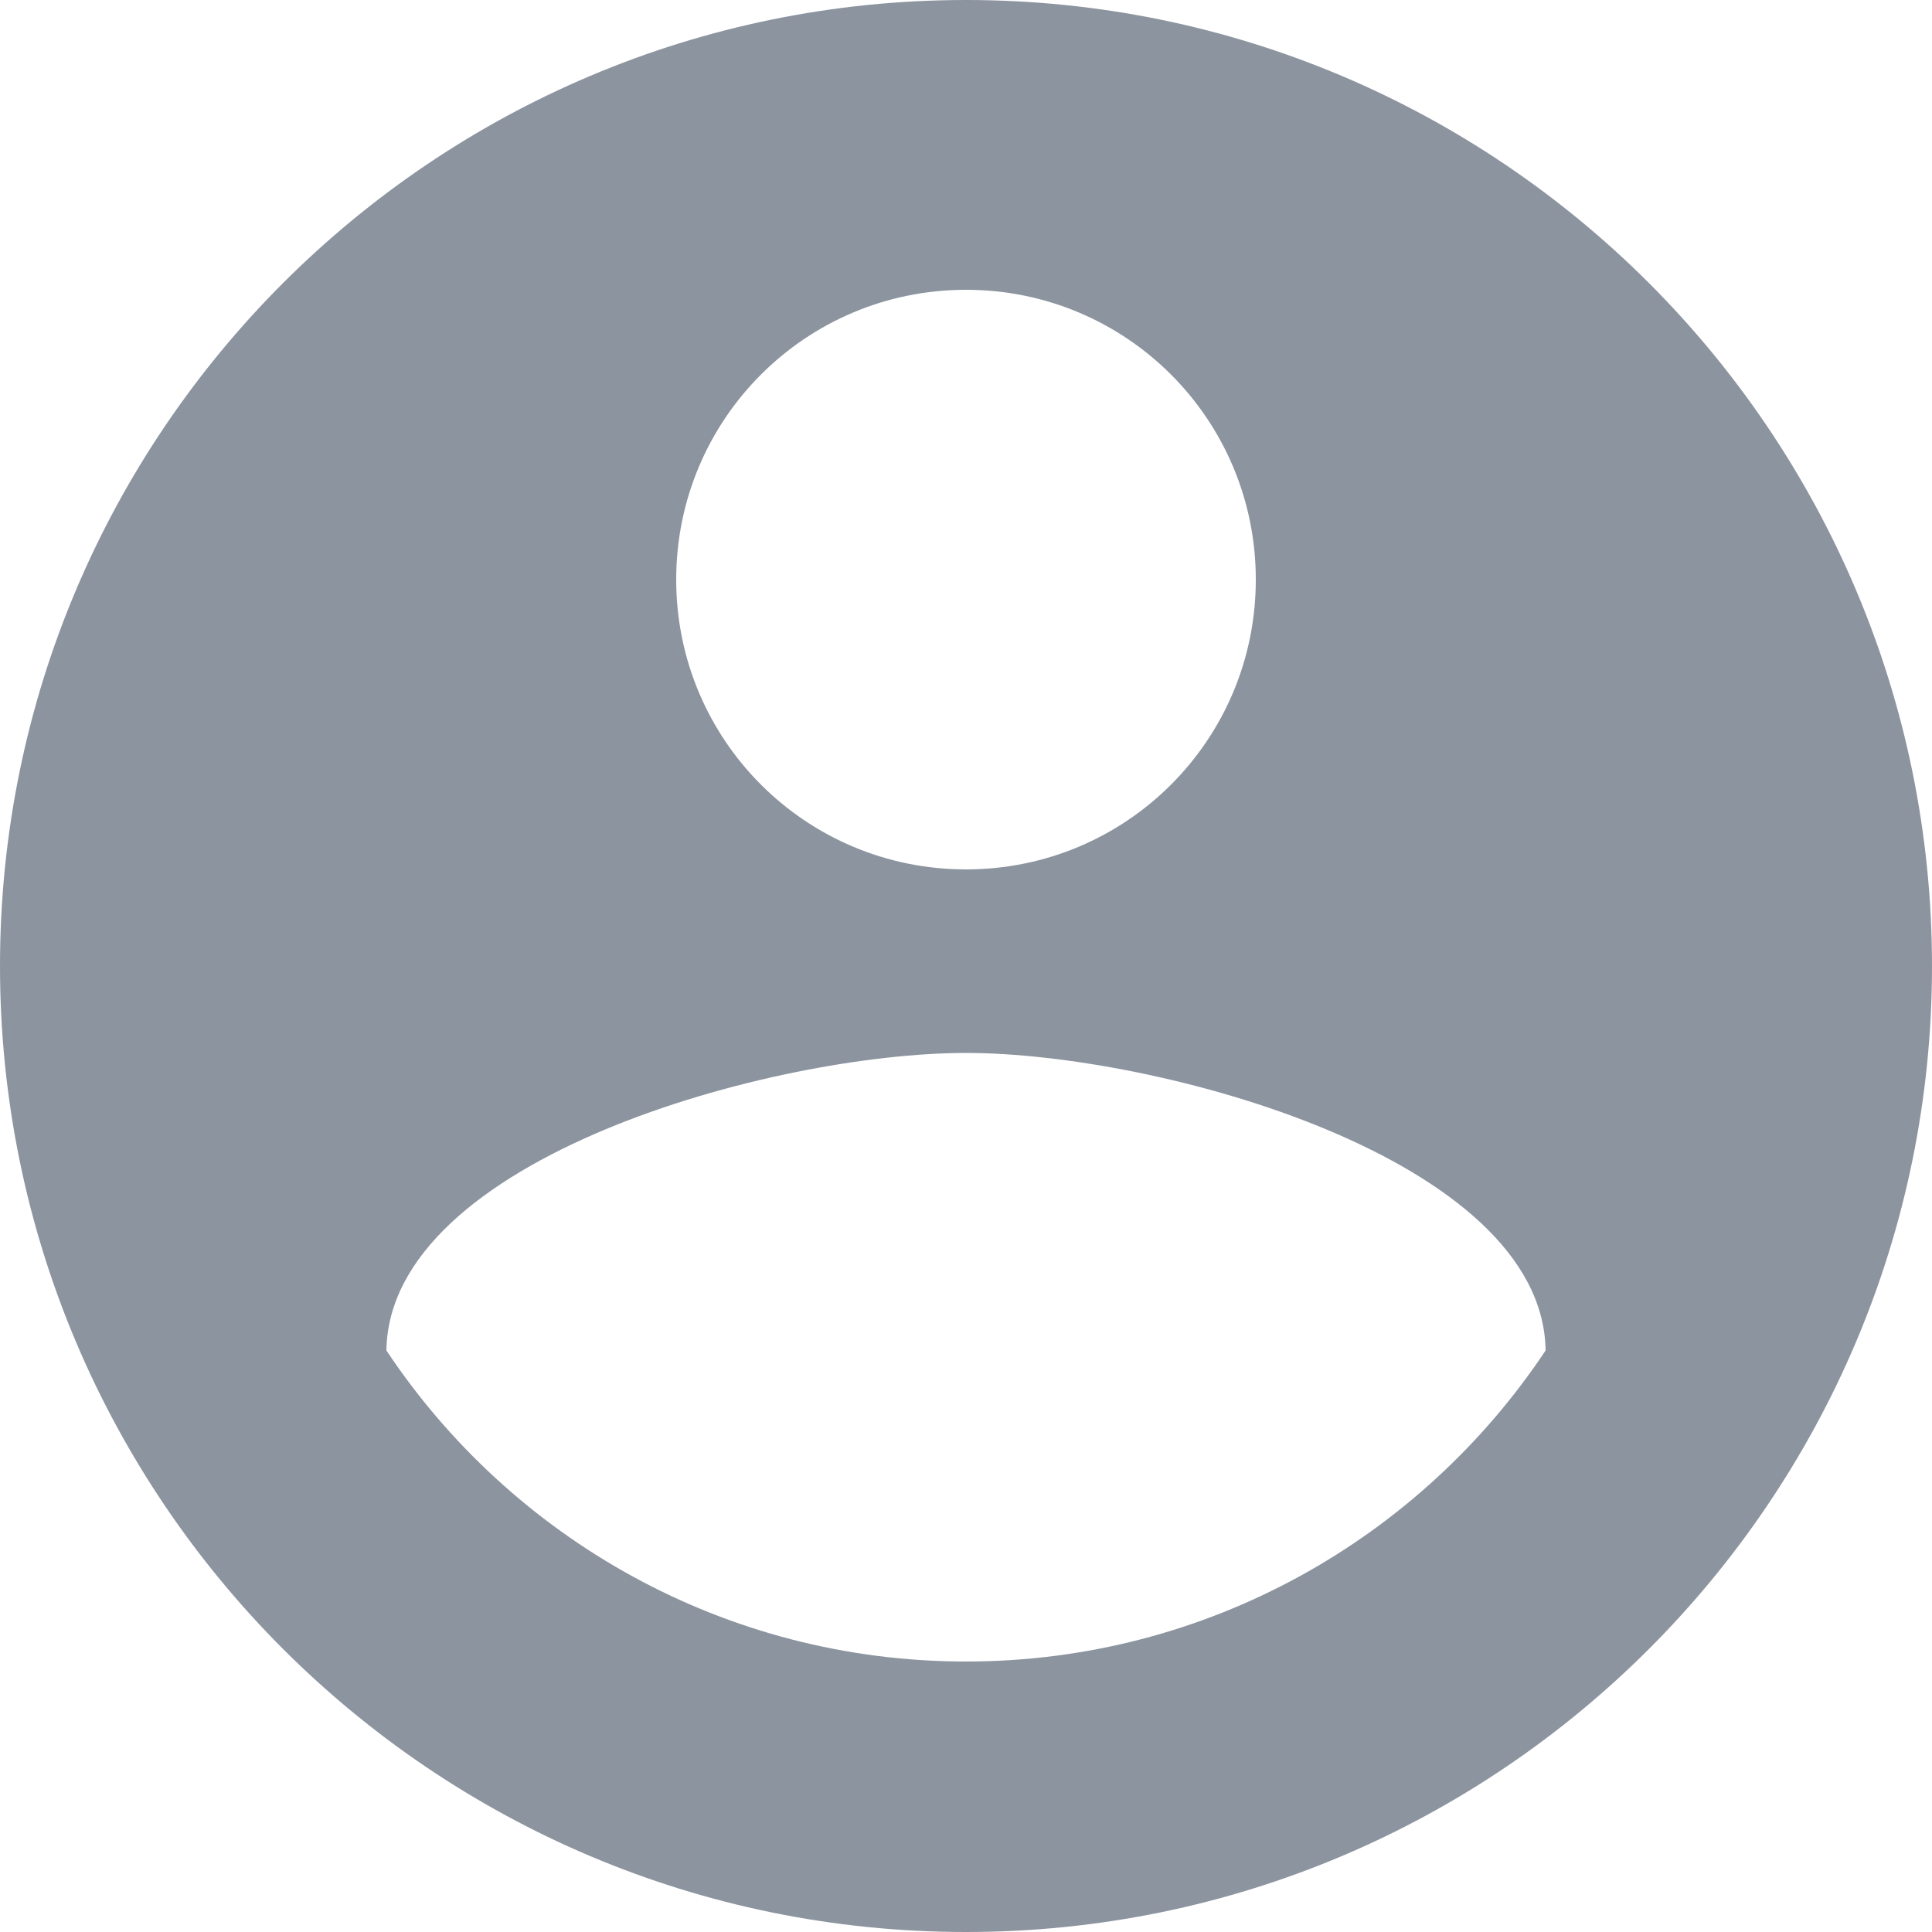
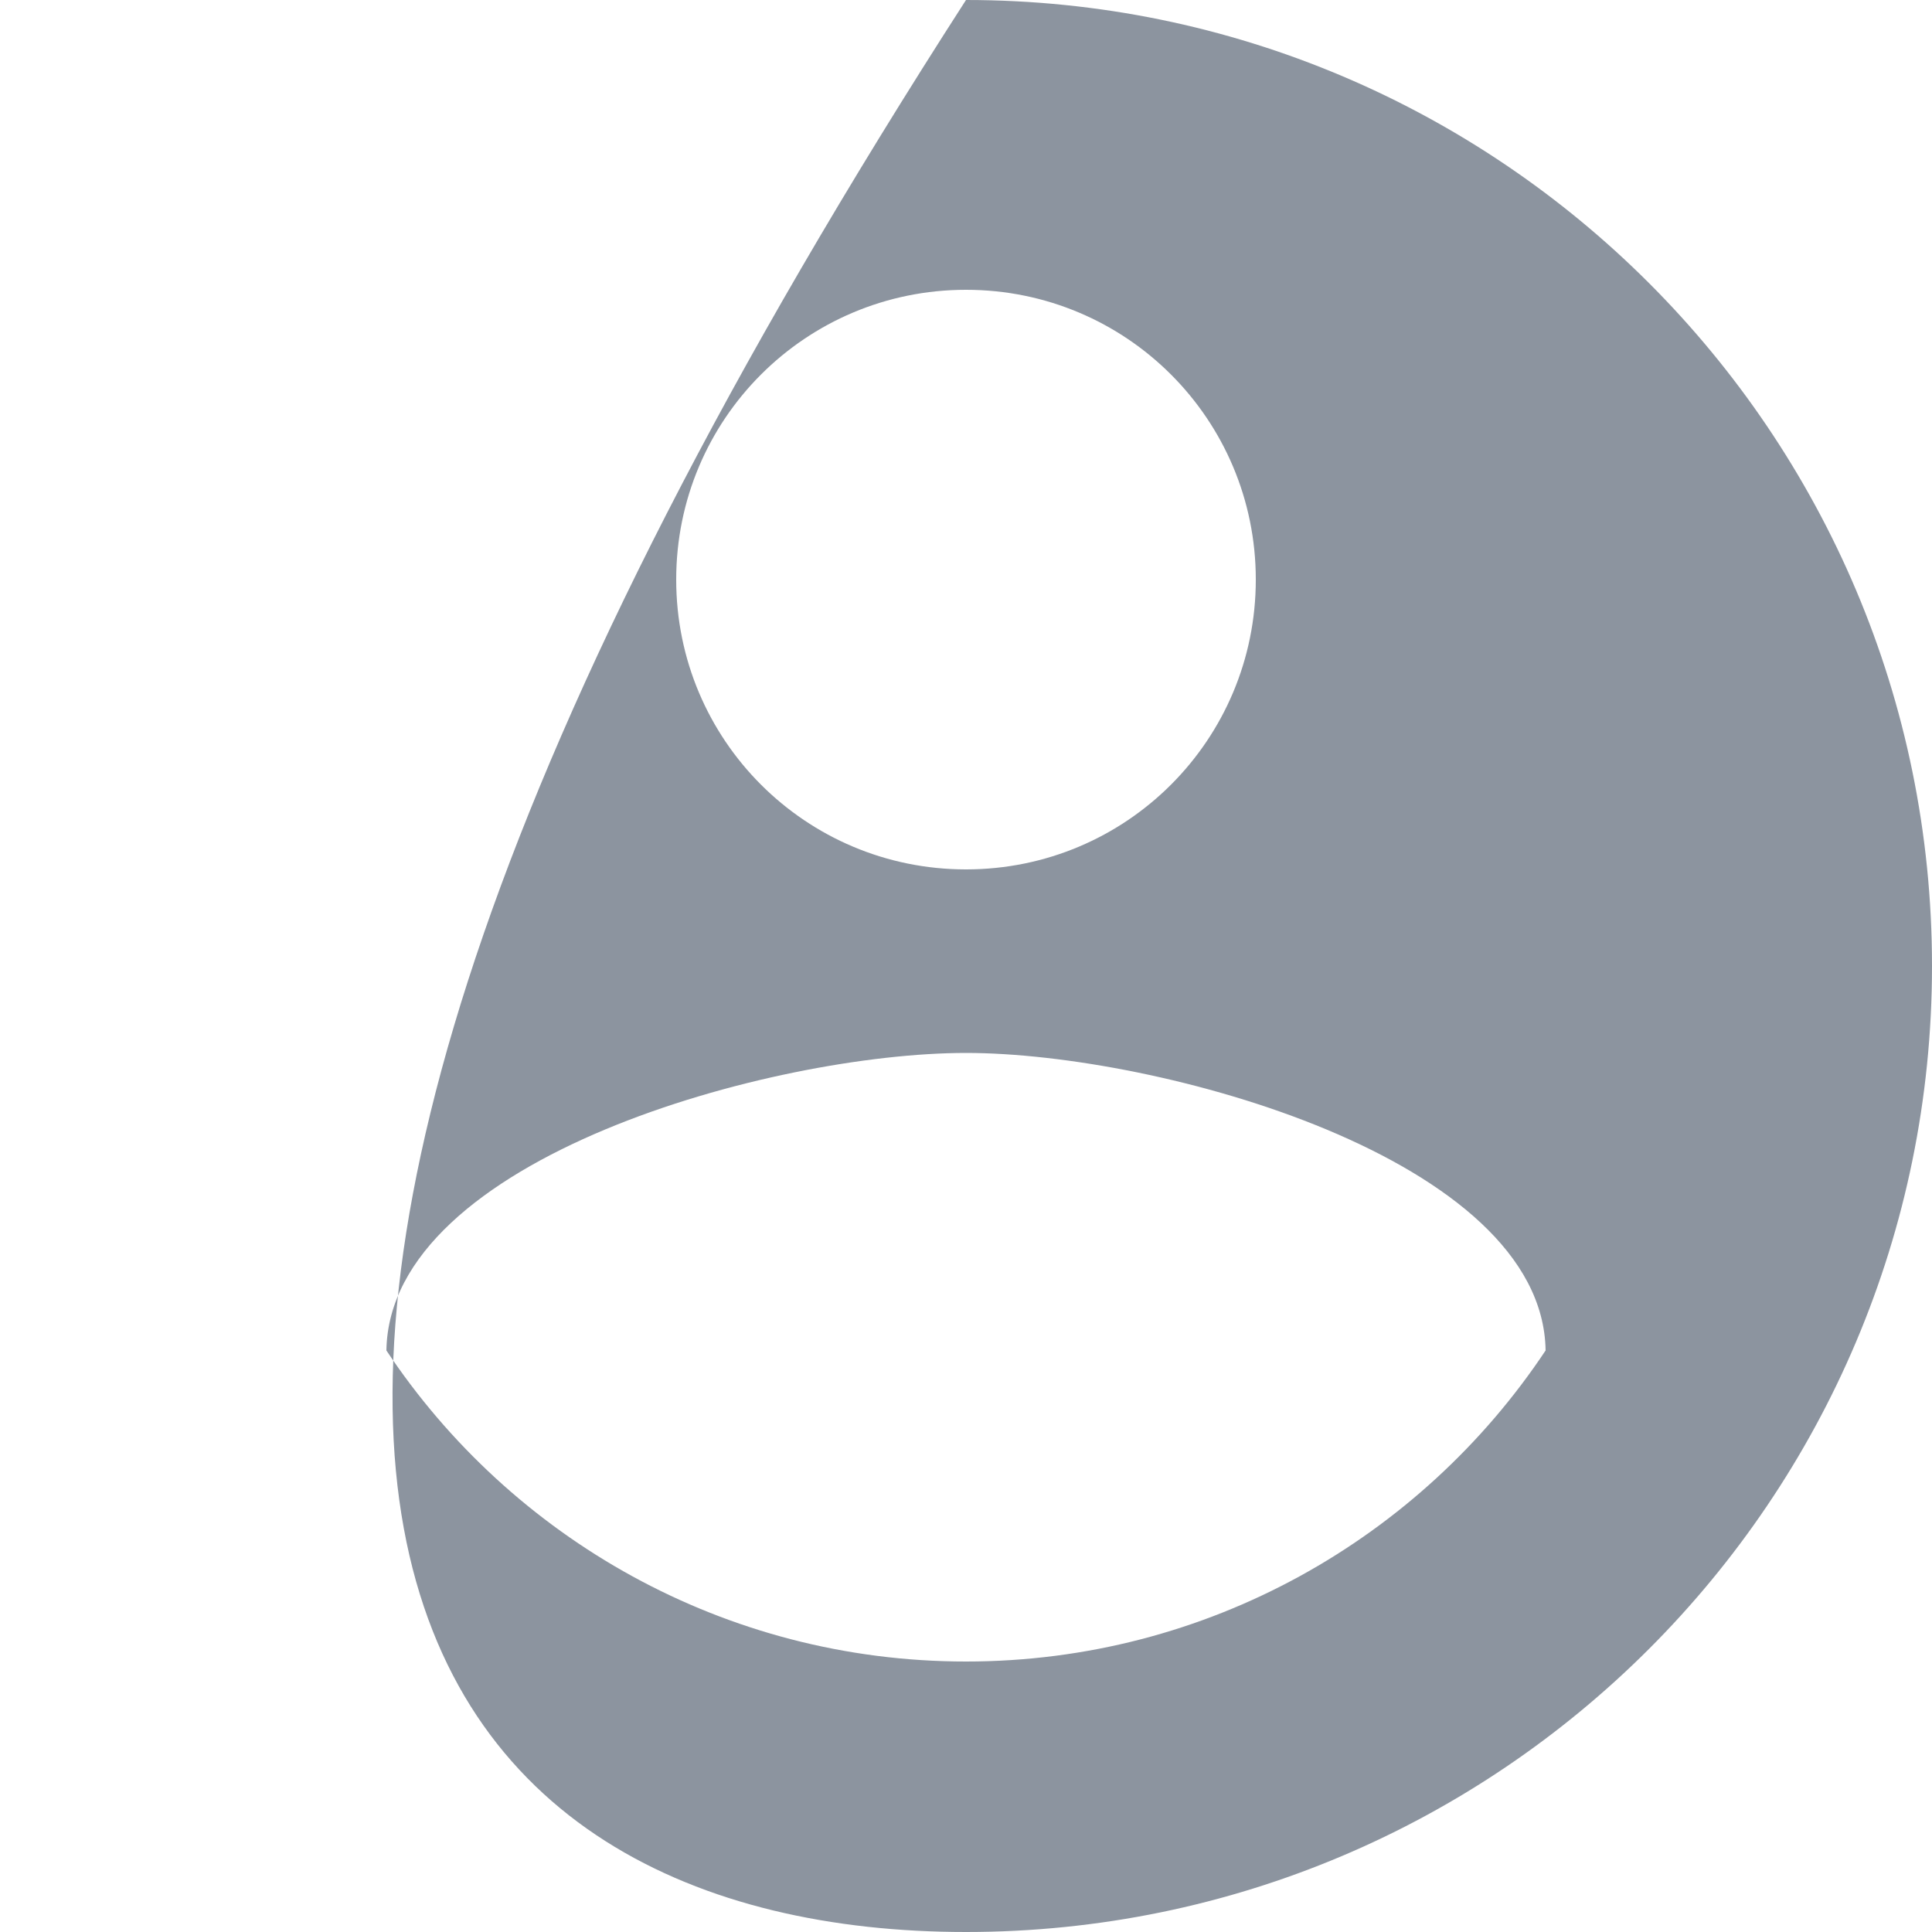
<svg xmlns="http://www.w3.org/2000/svg" width="50" height="50" viewBox="0 0 50 50" fill="none">
-   <path d="M25 0C11.2 0 0 11.2 0 25C0 38.8 11.2 50 25 50C38.8 50 50 38.8 50 25C50 11.2 38.8 0 25 0ZM25 7.5C29.15 7.5 32.5 10.85 32.5 15C32.5 19.15 29.15 22.5 25 22.5C20.85 22.5 17.5 19.15 17.5 15C17.5 10.85 20.85 7.5 25 7.5ZM25 43C18.75 43 13.225 39.8 10 34.95C10.075 29.975 20 27.25 25 27.25C29.975 27.25 39.925 29.975 40 34.95C36.775 39.8 31.25 43 25 43Z" fill="#8C949F" />
+   <path d="M25 0C0 38.8 11.2 50 25 50C38.8 50 50 38.8 50 25C50 11.2 38.8 0 25 0ZM25 7.5C29.15 7.5 32.5 10.85 32.5 15C32.5 19.15 29.15 22.5 25 22.5C20.85 22.5 17.5 19.15 17.5 15C17.5 10.85 20.85 7.5 25 7.5ZM25 43C18.75 43 13.225 39.8 10 34.95C10.075 29.975 20 27.25 25 27.25C29.975 27.25 39.925 29.975 40 34.95C36.775 39.8 31.25 43 25 43Z" fill="#8C949F" />
</svg>